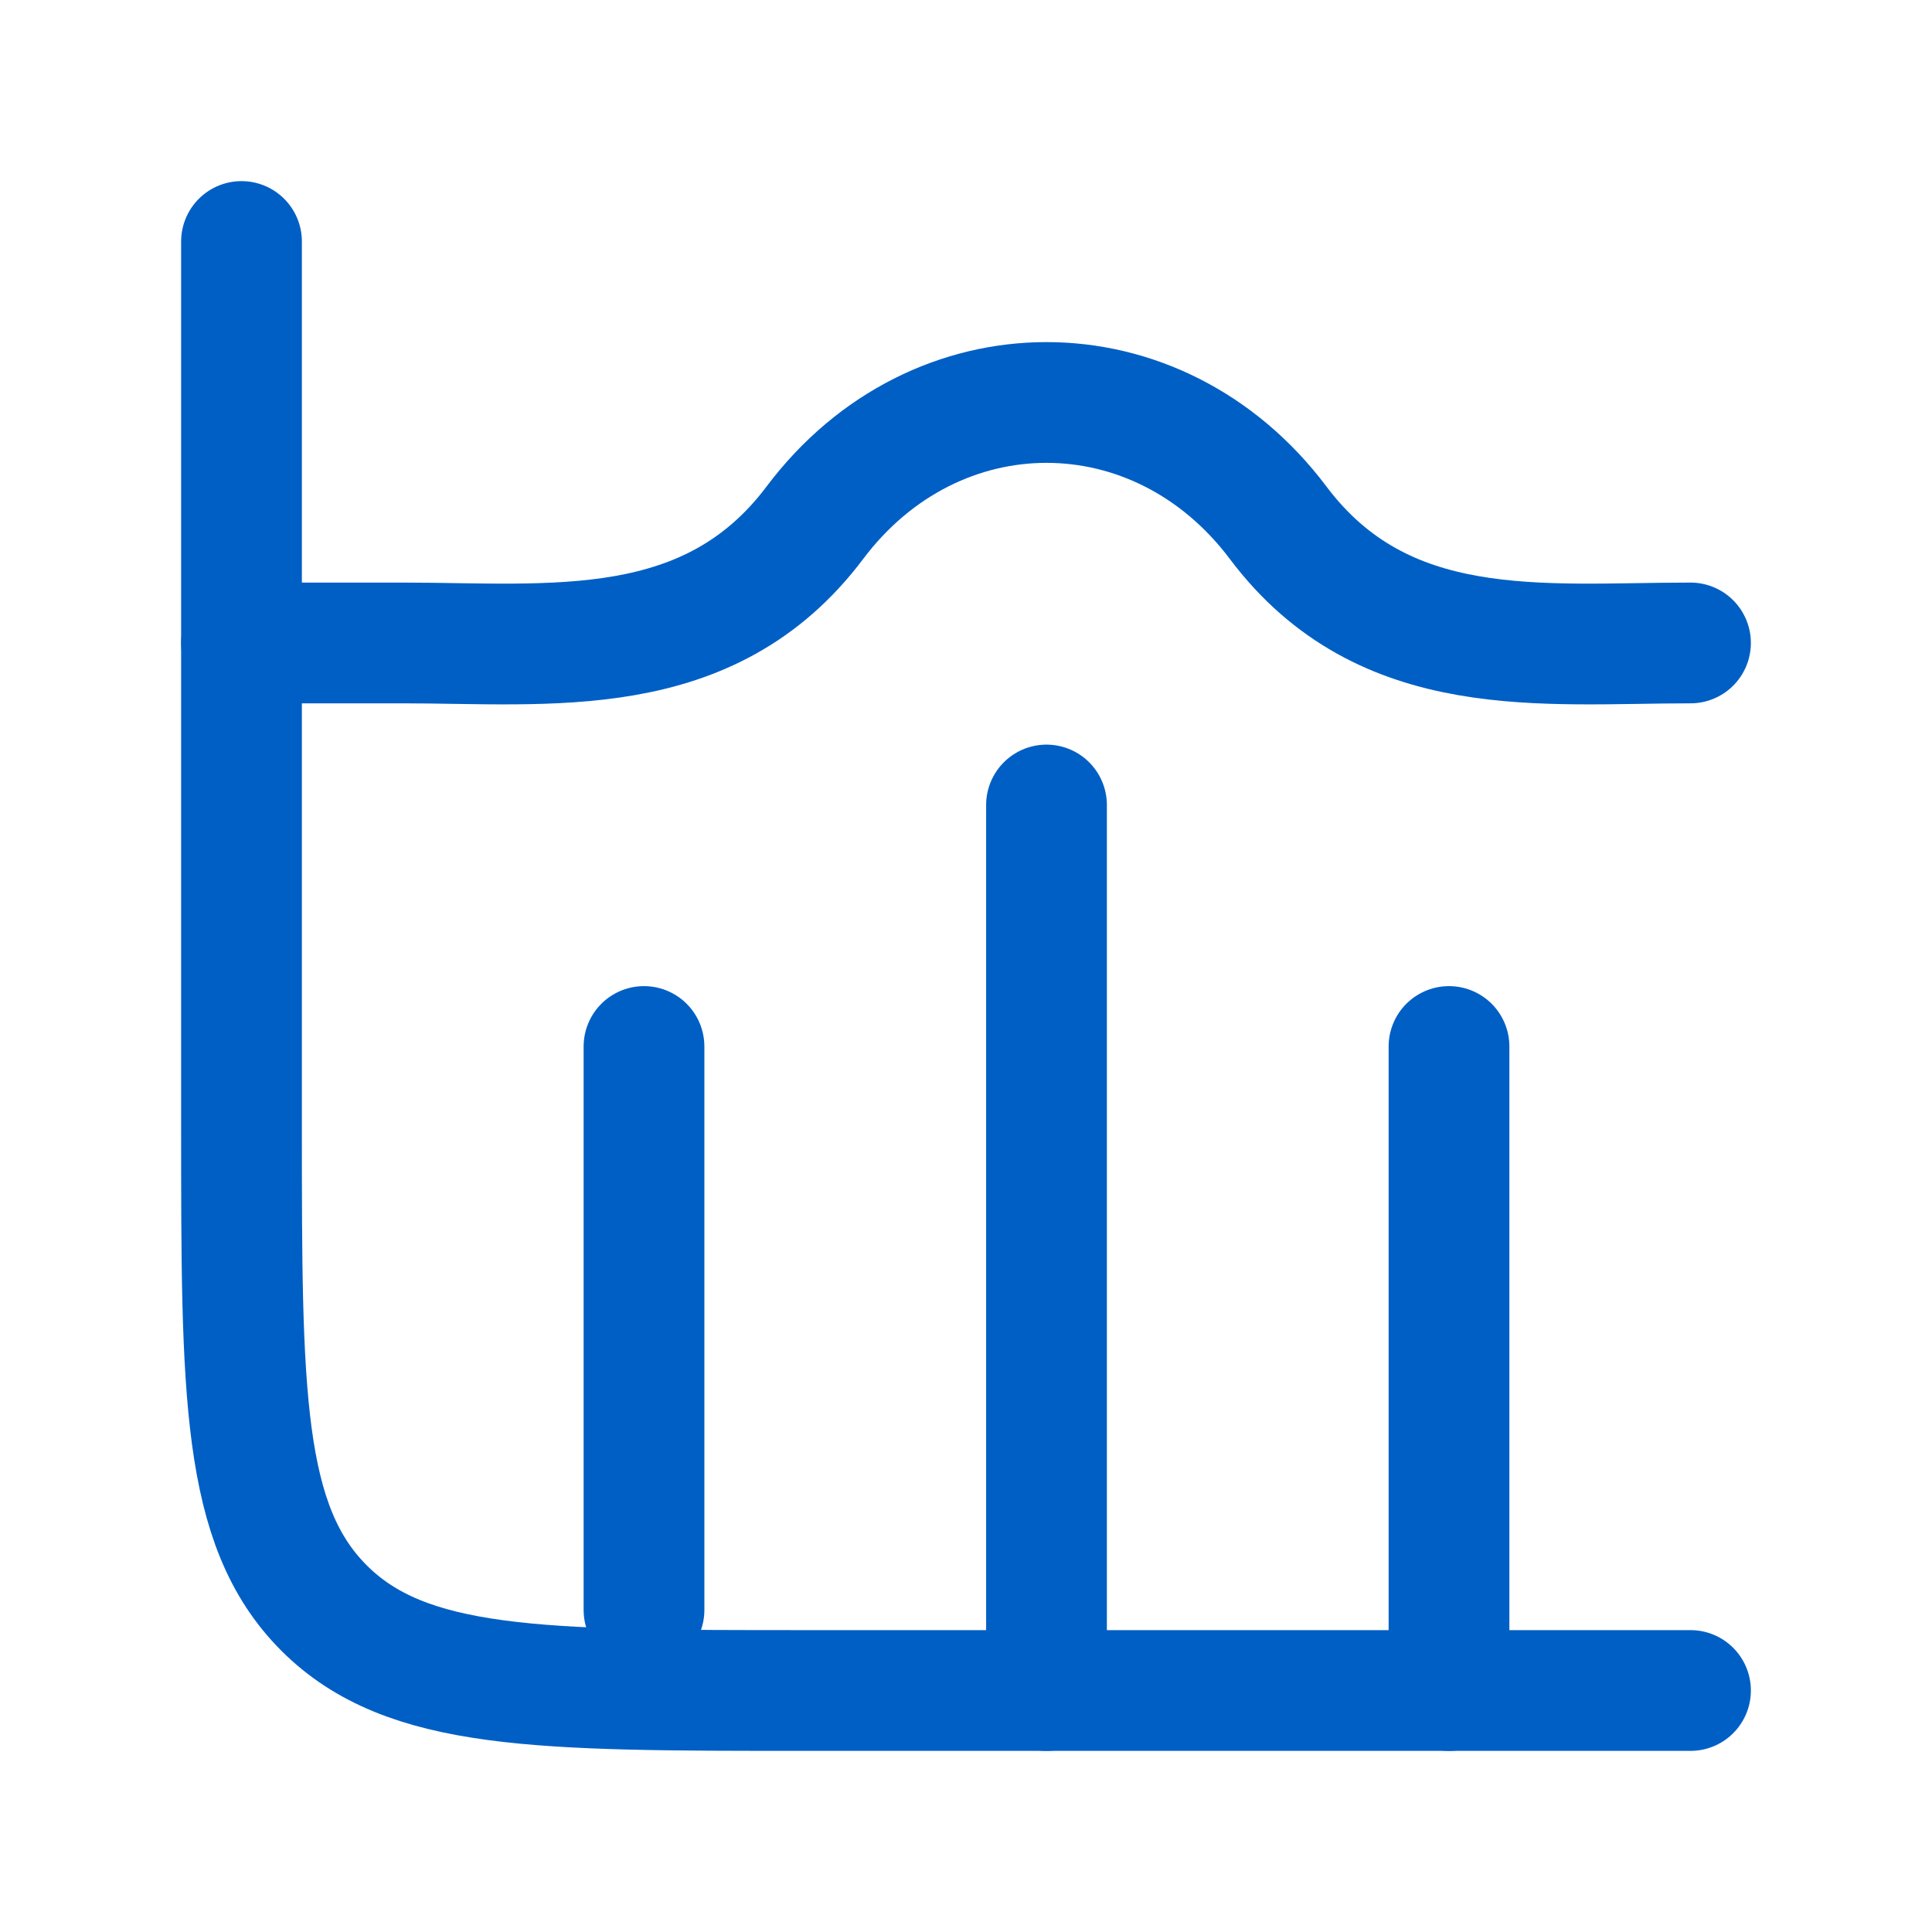
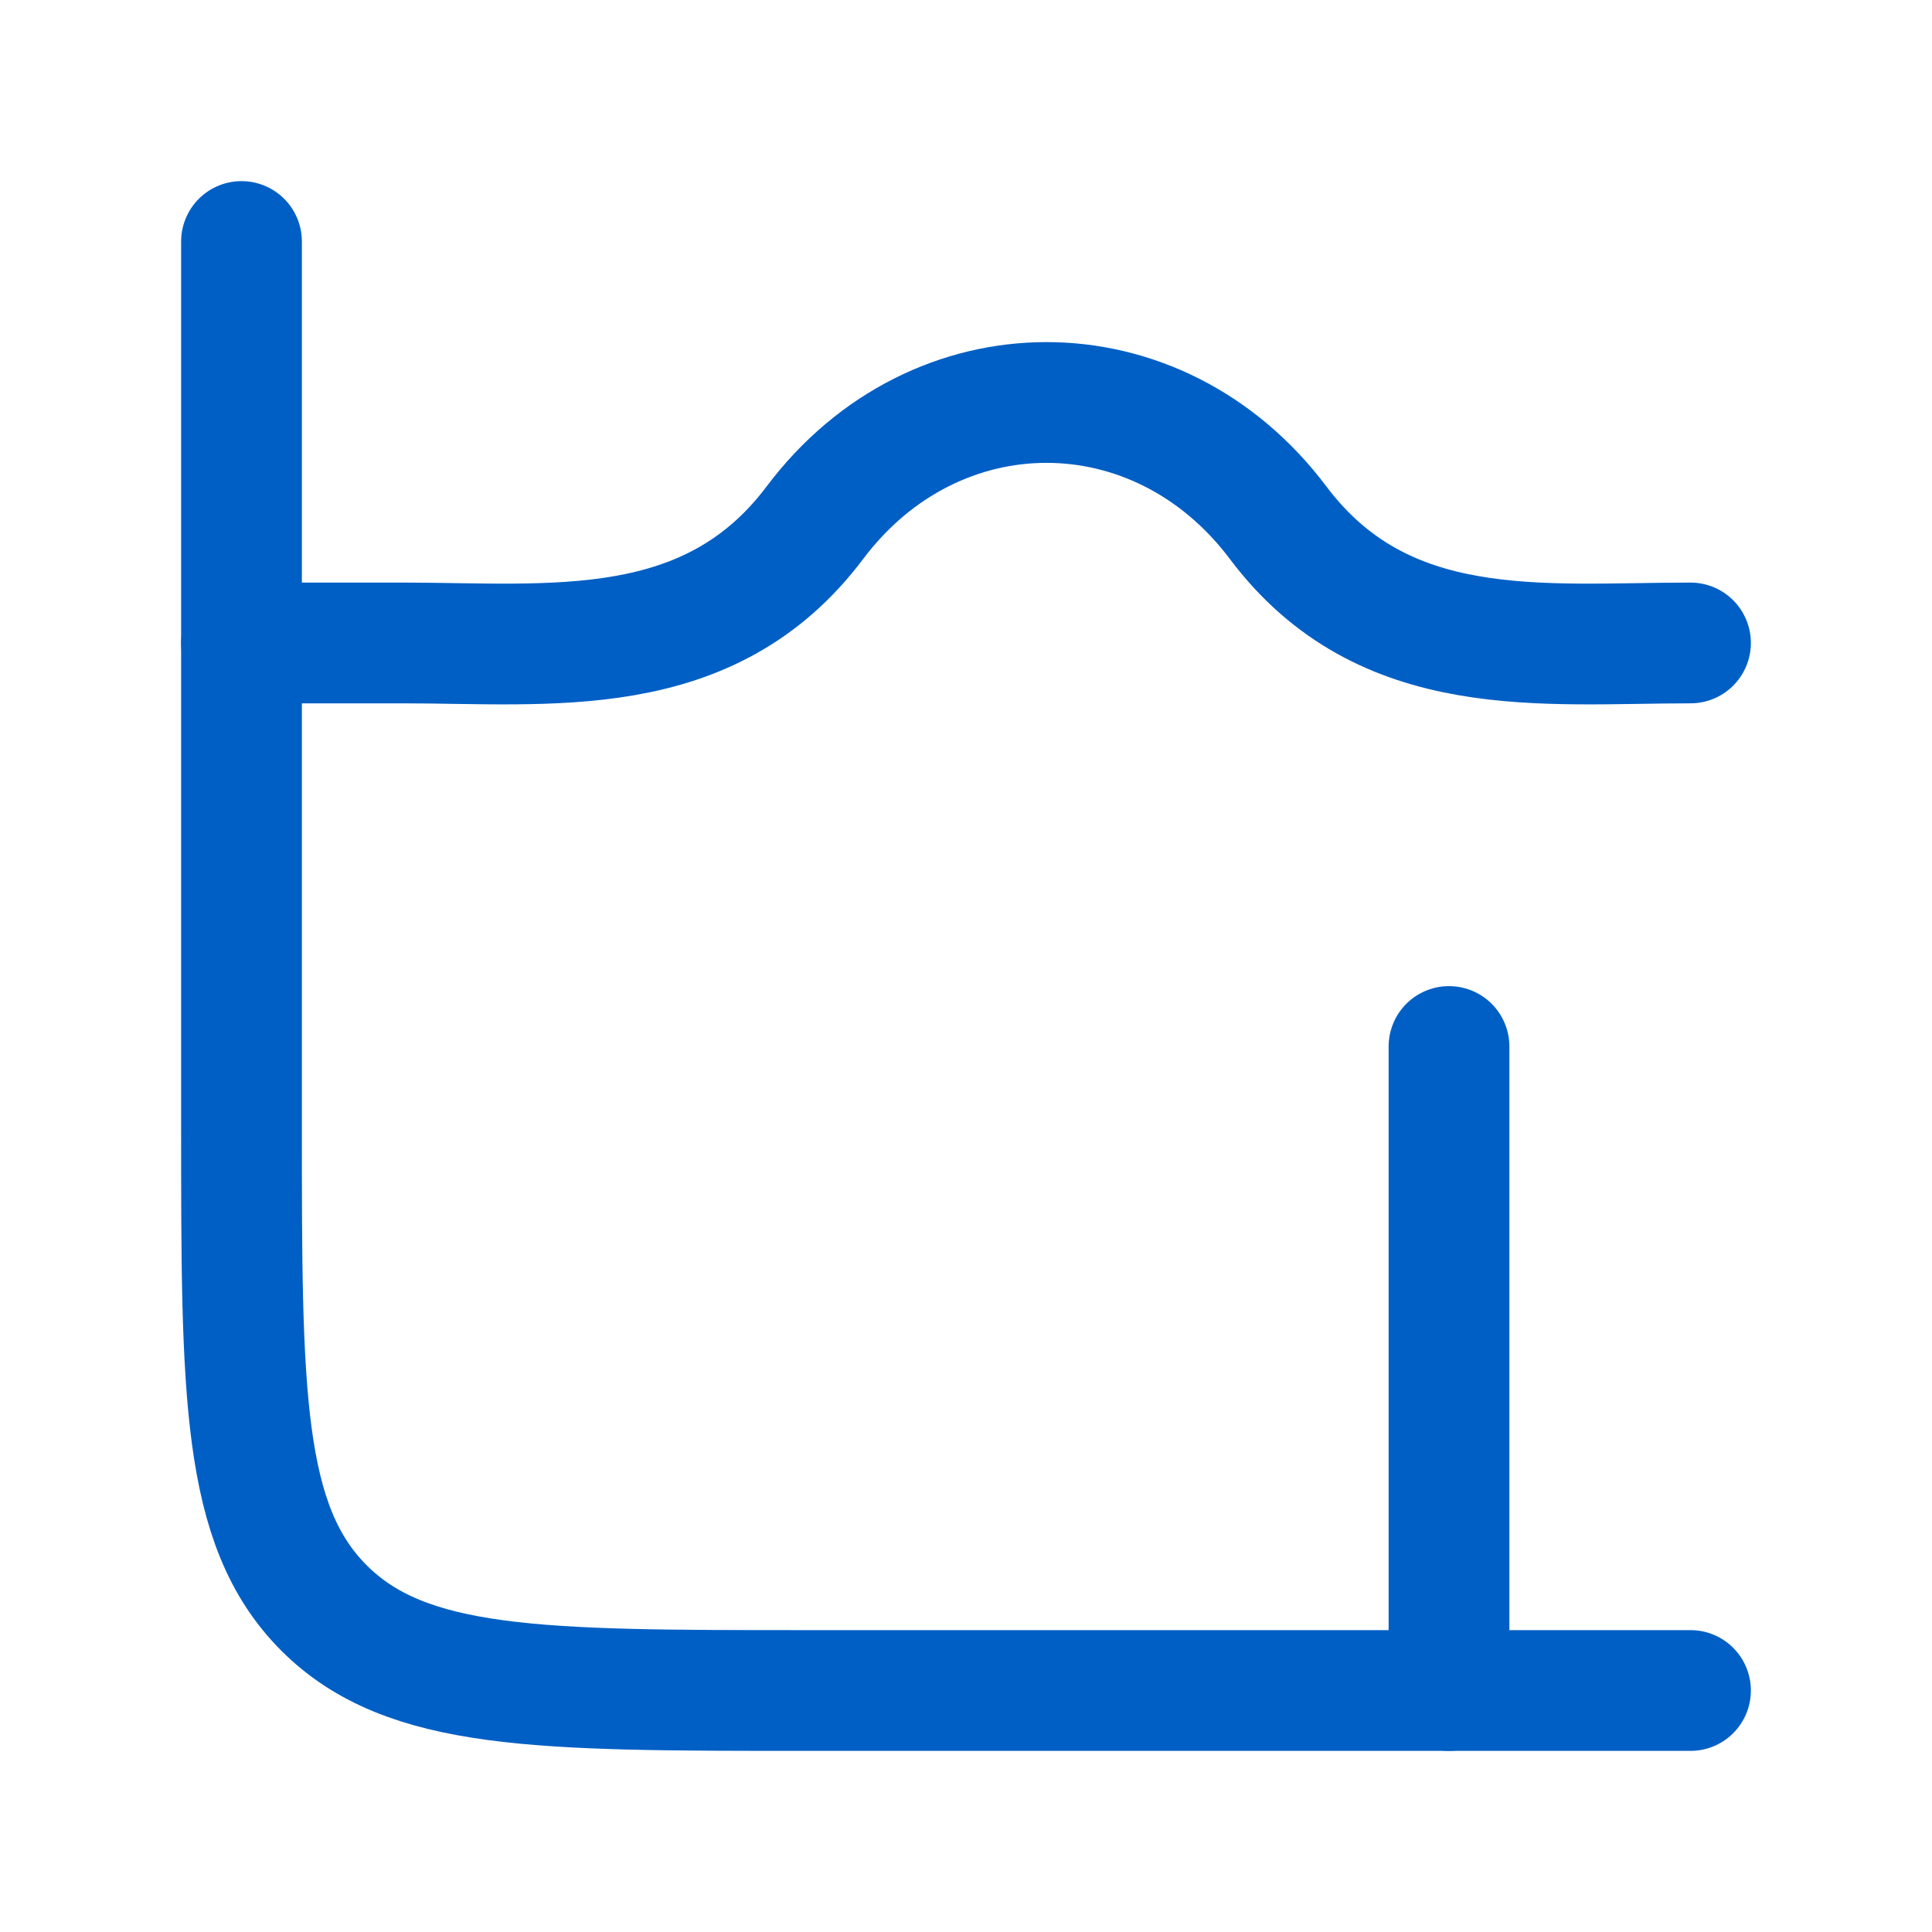
<svg xmlns="http://www.w3.org/2000/svg" width="24" height="24" viewBox="0 0 24 24" fill="none">
  <path d="M21 21H10C6.7 21 5.05 21 4.025 19.975C3 18.95 3 17.3 3 14V3" stroke="#005FC5" stroke-width="1.5" stroke-linecap="round" />
-   <path d="M13 10L13 21" stroke="#005FC5" stroke-width="1.5" stroke-linecap="round" stroke-linejoin="round" />
  <path d="M18 13L18 21" stroke="#005FC5" stroke-width="1.5" stroke-linecap="round" stroke-linejoin="round" />
-   <path d="M8 13L8 20" stroke="#005FC5" stroke-width="1.5" stroke-linecap="round" stroke-linejoin="round" />
  <path d="M21 7.987C19.16 7.987 17.192 8.243 15.877 6.493C14.38 4.502 11.62 4.502 10.123 6.493C8.808 8.243 6.84 7.987 5 7.987H3" stroke="#005FC5" stroke-width="1.5" stroke-linecap="round" stroke-linejoin="round" />
</svg>